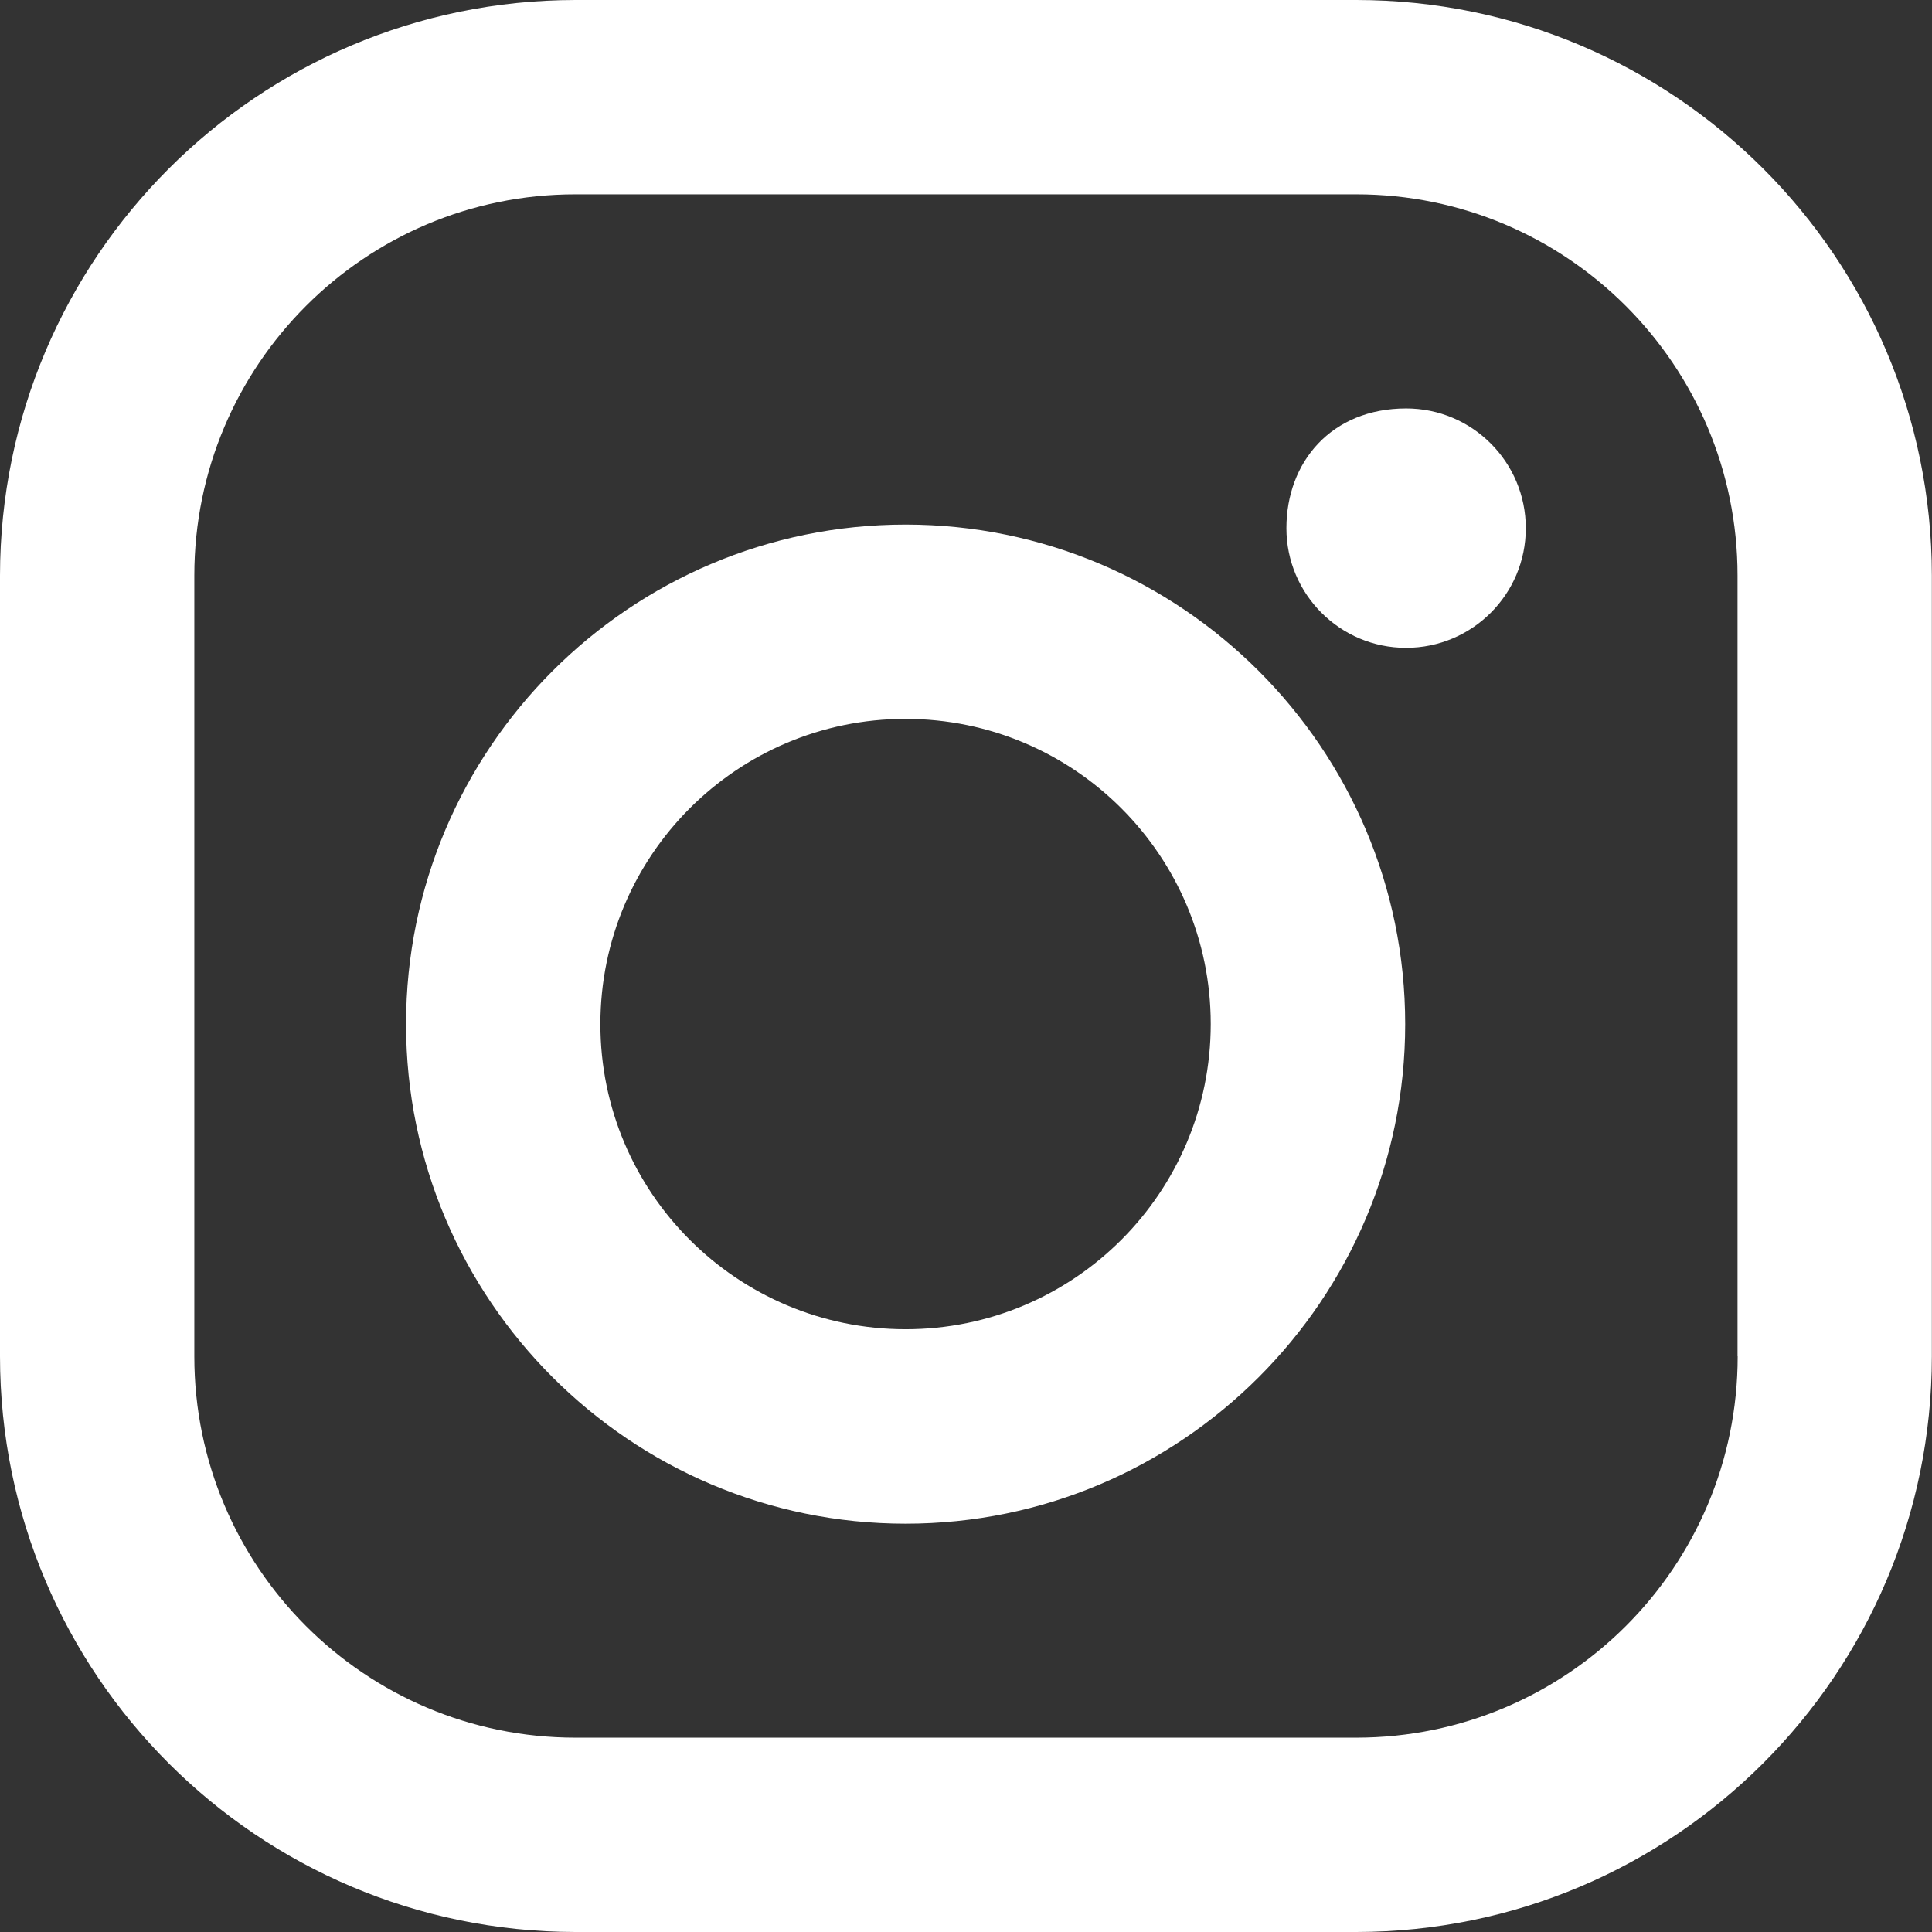
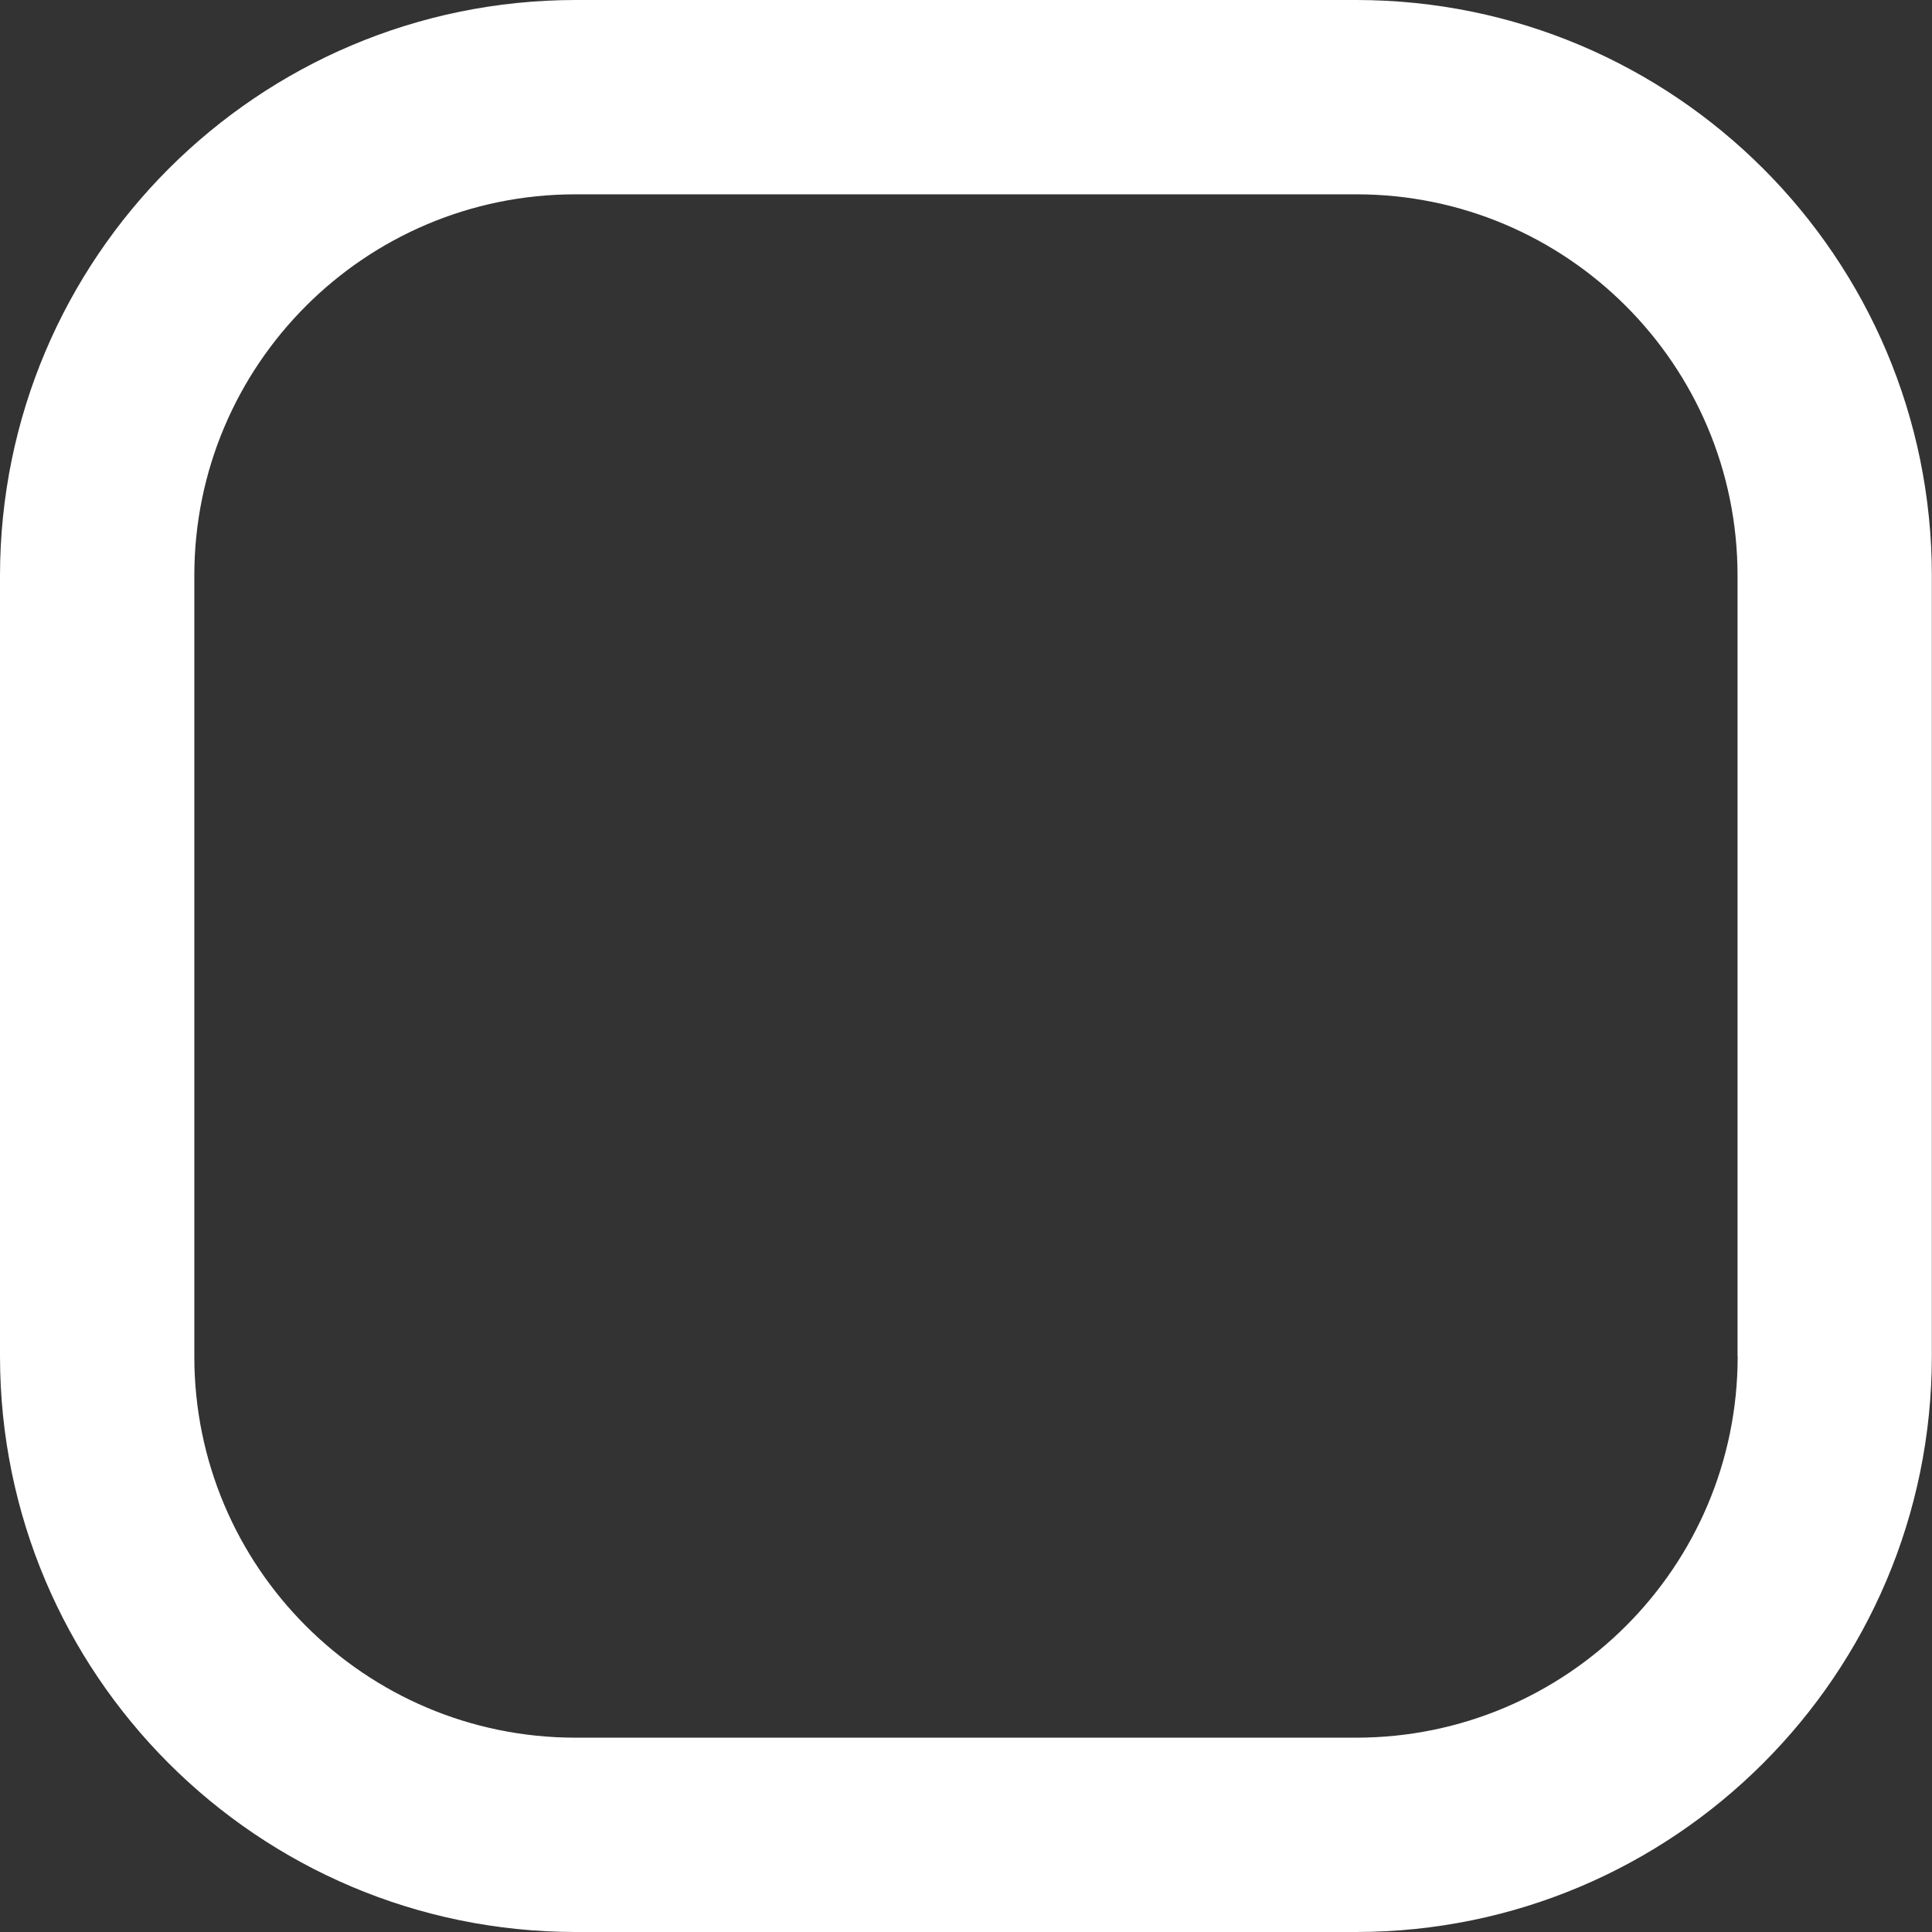
<svg xmlns="http://www.w3.org/2000/svg" id="Layer_2" data-name="Layer 2" width="13.76" height="13.76" viewBox="0 0 13.76 13.76">
  <rect x="0" y="0" width="13.76" height="13.76" fill="#333333" stroke="none" />
  <defs>
    <style>
      .cls-1 {
        fill: #fff;
      }
    </style>
  </defs>
  <g id="Layer_1-2" data-name="Layer 1">
    <g>
      <path class="cls-1" d="M9.66,0h-5.561C1.836.002.002,1.836,0,4.099v5.561c.001,2.264,1.836,4.098,4.099,4.1h5.561c2.263-.002,4.098-1.837,4.099-4.1v-5.561c-.001-2.264-1.836-4.098-4.099-4.099ZM12.376,9.66c0,1.5-1.216,2.715-2.716,2.716h-5.561c-1.5,0-2.715-1.216-2.715-2.715h0v-5.562c0-1.499,1.215-2.715,2.714-2.715h5.562c1.499,0,2.715,1.216,2.715,2.715v5.561Z" />
-       <path class="cls-1" d="M6.45,3.736c-1.963,0-3.558,1.596-3.558,3.558s1.596,3.558,3.558,3.558,3.558-1.596,3.558-3.558-1.595-3.558-3.558-3.558ZM6.45,9.467c-1.2,0-2.174-.973-2.174-2.173,0-1.2.973-2.174,2.173-2.174,1.2,0,2.174.973,2.174,2.173,0,1.2-.973,2.174-2.173,2.174ZM10.015,2.909c.471,0,.852.382.852.853,0,.471-.382.852-.853.852-.47,0-.852-.382-.852-.852,0-.47.319-.853.853-.853Z" />
    </g>
  </g>
</svg>